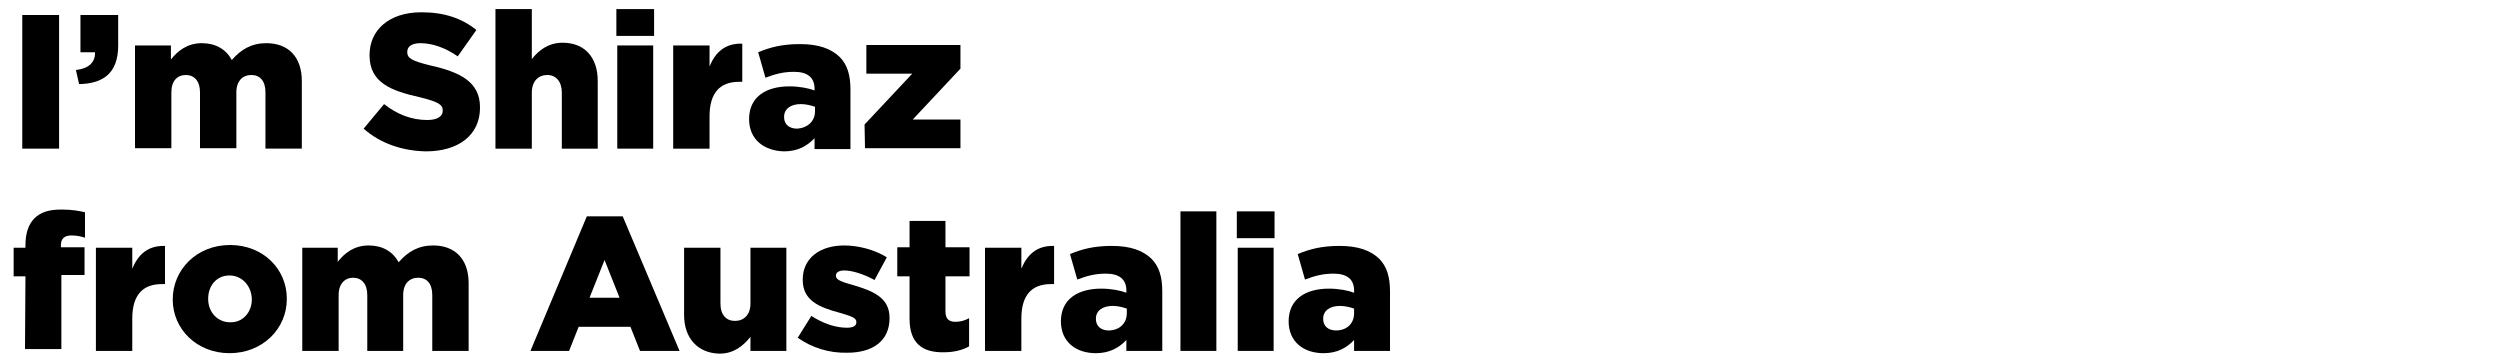
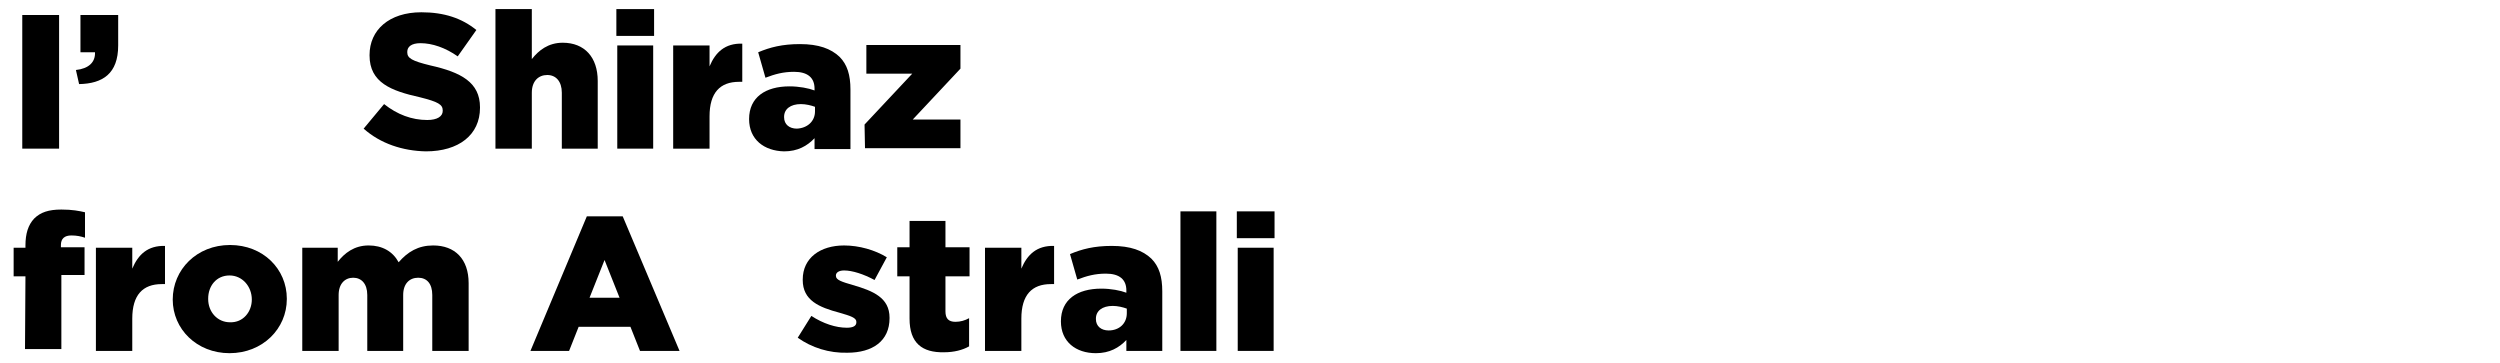
<svg xmlns="http://www.w3.org/2000/svg" version="1.1" id="_レイヤー_1" x="0px" y="0px" viewBox="0 0 550 79.9" style="enable-background:new 0 0 550 79.9;" xml:space="preserve">
  <g>
    <path d="M4.9,3.3H13v29.4H4.9V3.3z" />
    <path d="M16.7,15.4c2.8-0.3,4.3-1.7,4.2-3.9h-3.2V3.3H26V10c0,6.2-3.4,8.4-8.6,8.5L16.7,15.4z" />
-     <path d="M29.6,10h8v3.1c1.5-1.9,3.6-3.6,6.8-3.6c3,0,5.3,1.3,6.6,3.7c2-2.3,4.3-3.7,7.6-3.7c4.8,0,7.8,3,7.8,8.3v14.9h-8V20.3   c0-2.5-1.2-3.8-3.1-3.8S52,17.8,52,20.3v12.3h-8V20.3c0-2.5-1.3-3.8-3.1-3.8c-1.9,0-3.2,1.3-3.2,3.8v12.3h-8V10H29.6z" />
    <path d="M80,28.3l4.5-5.4c2.9,2.3,6.1,3.5,9.5,3.5c2.2,0,3.4-0.8,3.4-2v-0.1c0-1.3-1-1.9-5-2.9c-6.3-1.4-11.1-3.2-11.1-9.2v-0.1   c0-5.5,4.3-9.4,11.4-9.4c5,0,8.9,1.3,12.1,3.9l-4.1,5.8c-2.7-1.9-5.6-2.9-8.2-2.9c-2,0-2.9,0.8-2.9,1.9v0.1c0,1.3,1,1.9,5.1,2.9   c6.7,1.5,10.9,3.7,10.9,9.2v0.1c0,6-4.7,9.6-11.9,9.6C88.6,33.2,83.7,31.6,80,28.3z" />
    <path d="M109,2h8v11c1.5-1.9,3.6-3.6,6.8-3.6c4.8,0,7.7,3.2,7.7,8.4v14.9h-7.9V20.4c0-2.5-1.3-3.9-3.2-3.9c-1.9,0-3.4,1.3-3.4,3.9   v12.3h-8V2z" />
    <path d="M135.6,2h8.3v5.9h-8.3V2z M135.8,10h7.9v22.7h-7.9V10z" />
    <path d="M148.1,10h8v4.6c1.3-3.1,3.4-5.1,7.2-5V18h-0.7c-4.2,0-6.5,2.4-6.5,7.6v7.1h-8V10z" />
    <path d="M164.8,26.2L164.8,26.2c0-4.8,3.6-7.2,8.9-7.2c2.1,0,4.2,0.4,5.5,0.9v-0.4c0-2.4-1.5-3.7-4.5-3.7c-2.4,0-4.2,0.5-6.3,1.3   l-1.6-5.6c2.6-1.1,5.3-1.8,9.2-1.8c4.1,0,6.8,1,8.7,2.8c1.7,1.7,2.4,4,2.4,7.2v13.1h-7.9v-2.4c-1.6,1.7-3.7,2.9-6.7,2.9   C168.1,33.2,164.8,30.7,164.8,26.2z M179.3,24.5v-1c-0.8-0.3-2-0.6-3.1-0.6c-2.3,0-3.7,1.1-3.7,2.8v0.1c0,1.6,1.2,2.5,2.8,2.5   C177.6,28.2,179.3,26.7,179.3,24.5z" />
    <path d="M190.2,27.4l10.5-11.2h-10.1V9.9h20.7v5.2l-10.5,11.2h10.5v6.3h-21L190.2,27.4L190.2,27.4z" />
    <path d="M5.6,60.8H3v-6.3h2.6V54c0-2.6,0.6-4.5,1.9-5.9c1.4-1.4,3.2-2,6-2c2.4,0,3.9,0.3,5.2,0.6v5.6c-0.9-0.3-1.8-0.5-3-0.5   c-1.5,0-2.3,0.7-2.3,2.1v0.5h5.2v6.1h-5.1v16.3h-8L5.6,60.8L5.6,60.8z" />
    <path d="M21.1,54.5h8v4.6c1.3-3.1,3.4-5.1,7.2-5v8.4h-0.7c-4.2,0-6.5,2.4-6.5,7.6v7.1h-8C21.1,77.2,21.1,54.5,21.1,54.5z" />
    <path d="M38,65.9L38,65.9c0-6.6,5.3-12,12.6-12s12.5,5.3,12.5,11.8v0.1c0,6.5-5.3,11.9-12.6,11.9C43.3,77.7,38,72.4,38,65.9z    M55.4,65.9L55.4,65.9c0-2.9-2.1-5.3-4.9-5.3c-2.9,0-4.7,2.3-4.7,5.1v0.1c0,2.8,2,5.1,4.8,5.1C53.5,71,55.4,68.6,55.4,65.9z" />
    <path d="M66.3,54.5h8v3.1c1.5-1.9,3.6-3.6,6.8-3.6c3,0,5.3,1.3,6.6,3.7c2-2.3,4.3-3.7,7.6-3.7c4.8,0,7.8,3,7.8,8.3v14.9h-8V64.9   c0-2.5-1.2-3.8-3.1-3.8s-3.3,1.3-3.3,3.8v12.3h-7.9V64.9c0-2.5-1.3-3.8-3.1-3.8s-3.2,1.3-3.2,3.8v12.3h-8V54.5H66.3z" />
    <path d="M129.1,47.6h7.9l12.5,29.6h-8.7l-2.1-5.3h-11.4l-2.1,5.3h-8.5L129.1,47.6z M136.3,65.5l-3.3-8.3l-3.3,8.3H136.3z" />
-     <path d="M150.5,69.3V54.5h8v12.3c0,2.5,1.3,3.8,3.2,3.8s3.4-1.3,3.4-3.8V54.5h7.9v22.7h-7.9v-3.1c-1.5,1.9-3.6,3.7-6.8,3.7   C153.5,77.7,150.5,74.4,150.5,69.3z" />
    <path d="M175.5,74.3l3-4.8c2.6,1.7,5.4,2.6,7.8,2.6c1.4,0,2.1-0.4,2.1-1.2v-0.1c0-0.9-1.3-1.3-3.7-2c-4.5-1.2-8.1-2.7-8.1-7.2v-0.1   c0-4.8,3.9-7.5,9.1-7.5c3.3,0,6.8,1,9.4,2.6l-2.7,5c-2.4-1.3-4.9-2.1-6.7-2.1c-1.2,0-1.8,0.5-1.8,1.1v0.1c0,0.9,1.3,1.3,3.7,2   c4.5,1.3,8.1,2.8,8.1,7.2V70c0,5-3.7,7.6-9.3,7.6C182.4,77.7,178.6,76.5,175.5,74.3z" />
    <path d="M200.1,70.1v-9.3h-2.7v-6.4h2.7v-5.8h7.9v5.8h5.3v6.4H208v7.7c0,1.6,0.7,2.3,2.2,2.3c1.1,0,2.1-0.3,3-0.8v6.2   c-1.4,0.8-3.3,1.3-5.5,1.3C202.9,77.6,200.1,75.5,200.1,70.1z" />
    <path d="M216.7,54.5h8v4.6c1.3-3.1,3.4-5.1,7.2-5v8.4h-0.7c-4.2,0-6.5,2.4-6.5,7.6v7.1h-8V54.5z" />
    <path d="M233.4,70.7L233.4,70.7c0-4.8,3.6-7.2,8.9-7.2c2.1,0,4.2,0.4,5.5,0.9v-0.5c0-2.4-1.5-3.7-4.5-3.7c-2.4,0-4.2,0.5-6.3,1.3   l-1.6-5.6c2.6-1.1,5.3-1.8,9.2-1.8c4.1,0,6.8,1,8.7,2.8c1.7,1.7,2.4,4,2.4,7.2v13.1h-7.9v-2.4c-1.6,1.7-3.7,2.9-6.7,2.9   C236.7,77.7,233.4,75.2,233.4,70.7z M247.9,68.9v-1c-0.8-0.3-2-0.6-3.1-0.6c-2.3,0-3.7,1.1-3.7,2.8v0.1c0,1.6,1.2,2.5,2.8,2.5   C246.2,72.7,247.9,71.2,247.9,68.9z" />
    <path d="M259.7,46.5h7.9v30.7h-7.9V46.5z" />
    <path d="M272.1,46.5h8.3v5.9h-8.3V46.5z M272.3,54.5h7.9v22.7h-7.9V54.5z" />
-     <path d="M283.5,70.7L283.5,70.7c0-4.8,3.6-7.2,8.9-7.2c2.1,0,4.2,0.4,5.5,0.9v-0.5c0-2.4-1.5-3.7-4.5-3.7c-2.4,0-4.2,0.5-6.3,1.3   l-1.6-5.6c2.6-1.1,5.3-1.8,9.2-1.8c4.1,0,6.8,1,8.7,2.8c1.7,1.7,2.4,4,2.4,7.2v13.1h-7.9v-2.4c-1.6,1.7-3.7,2.9-6.7,2.9   C286.8,77.7,283.5,75.2,283.5,70.7z M297.9,68.9v-1c-0.8-0.3-2-0.6-3.1-0.6c-2.3,0-3.7,1.1-3.7,2.8v0.1c0,1.6,1.2,2.5,2.8,2.5   C296.3,72.7,297.9,71.2,297.9,68.9z" />
  </g>
</svg>